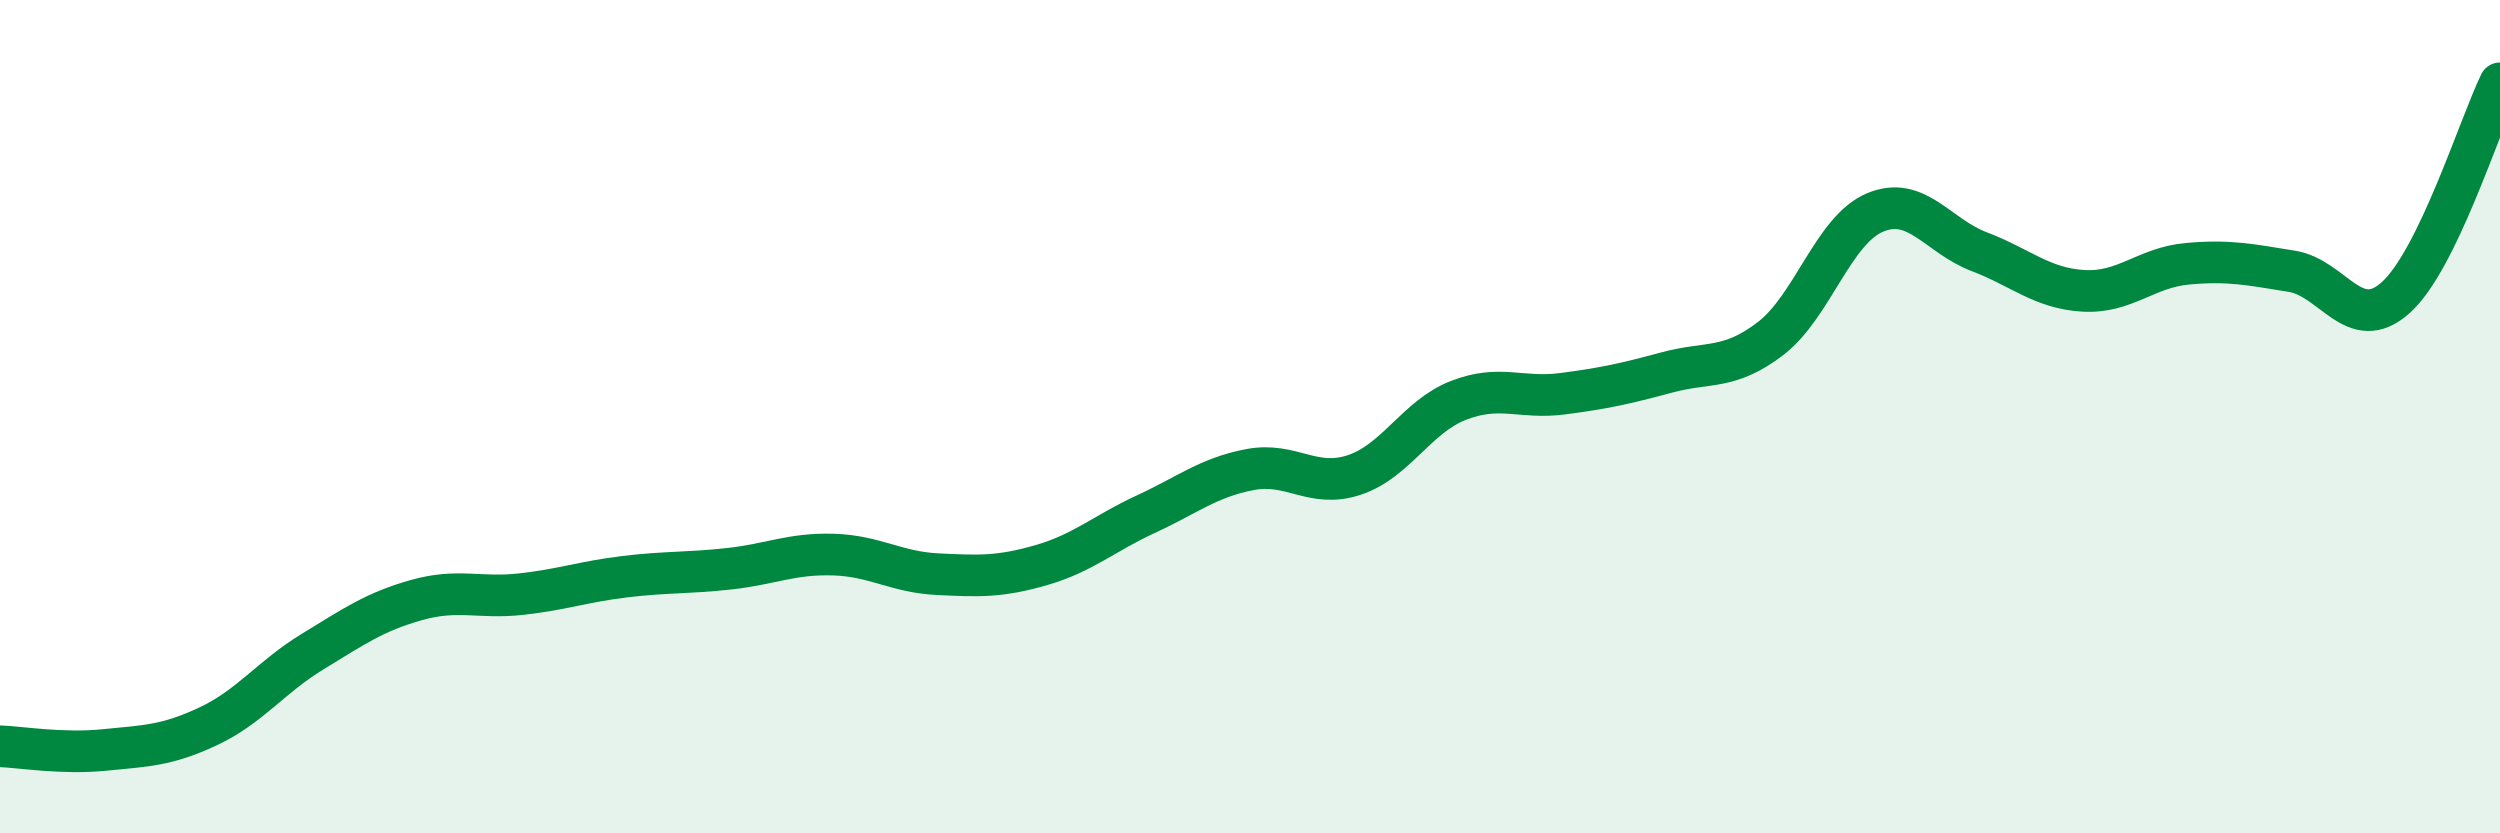
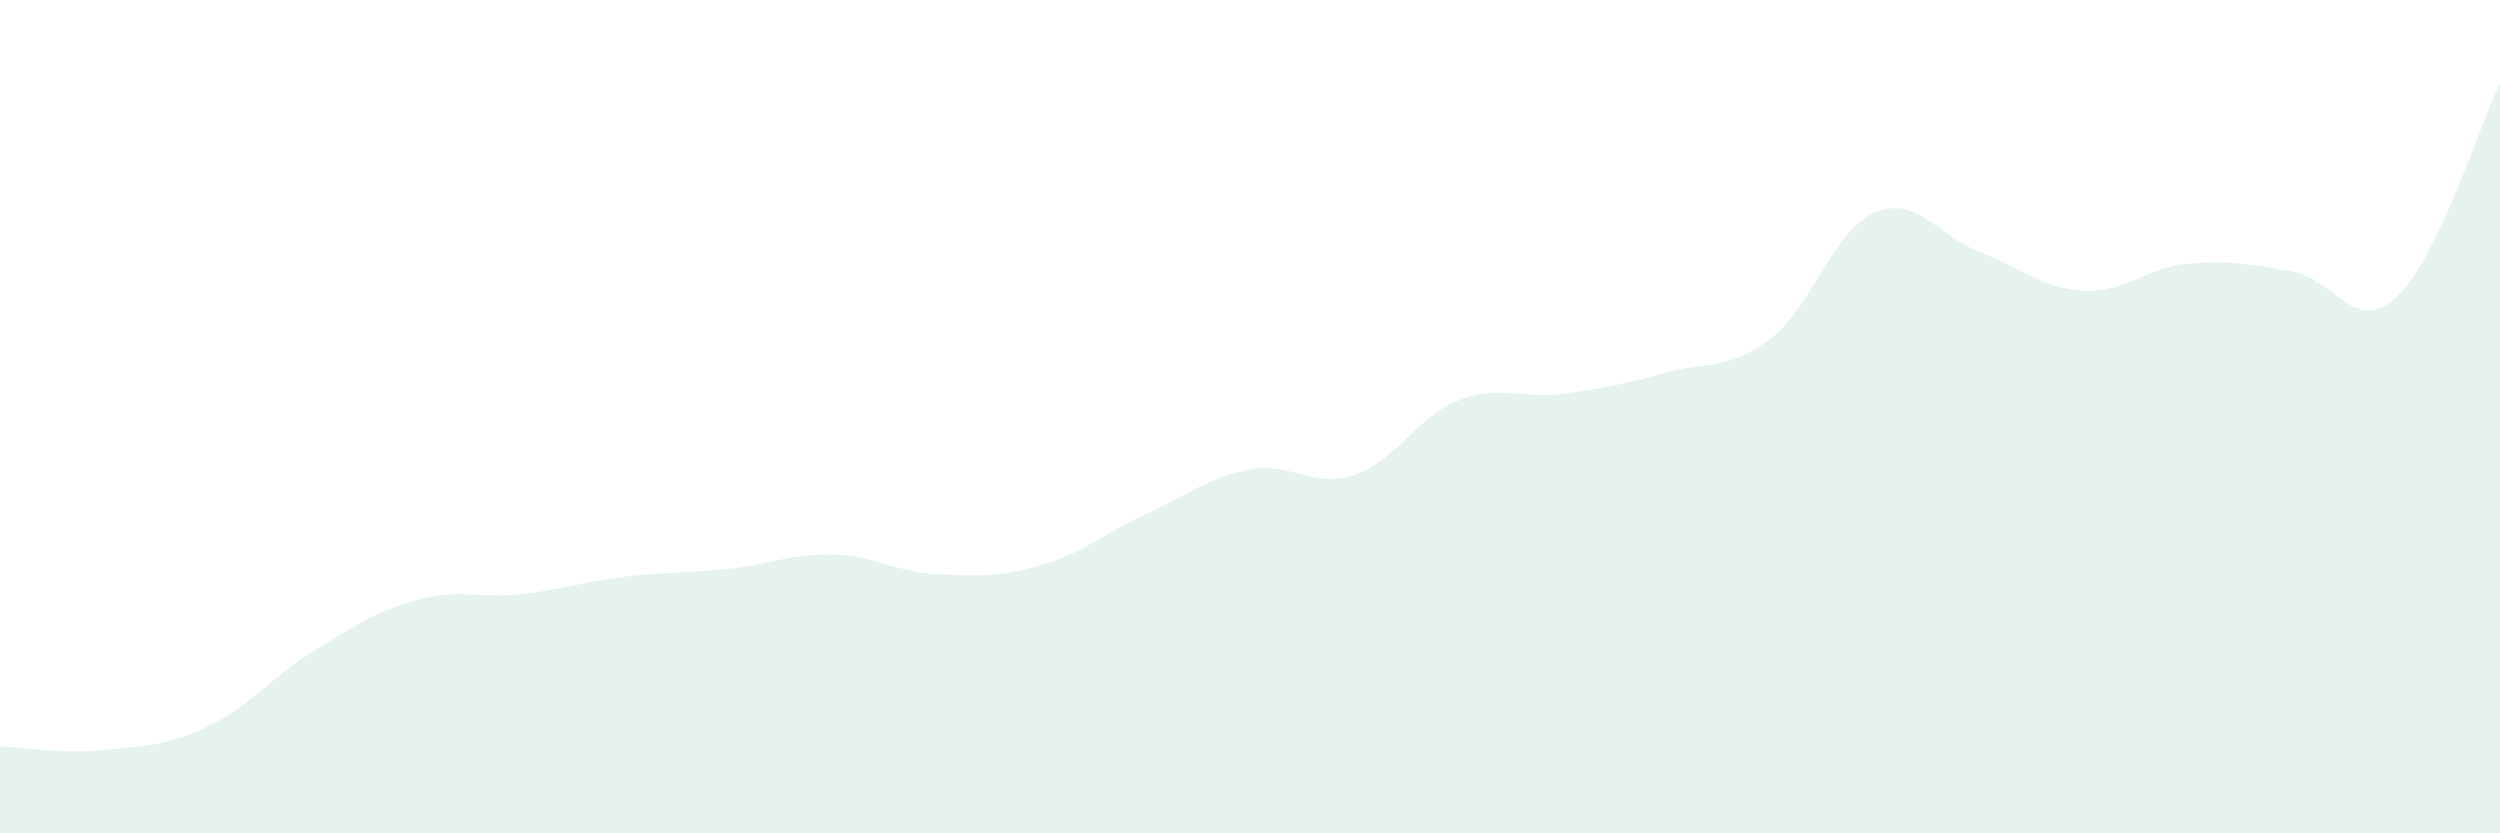
<svg xmlns="http://www.w3.org/2000/svg" width="60" height="20" viewBox="0 0 60 20">
  <path d="M 0,17.91 C 0.5,17.93 1.5,18.1 2.5,18 C 3.5,17.9 4,17.9 5,17.43 C 6,16.96 6.5,16.25 7.5,15.64 C 8.5,15.03 9,14.68 10,14.4 C 11,14.12 11.5,14.37 12.5,14.26 C 13.5,14.15 14,13.96 15,13.84 C 16,13.72 16.5,13.76 17.5,13.65 C 18.5,13.54 19,13.28 20,13.31 C 21,13.34 21.5,13.73 22.5,13.78 C 23.5,13.83 24,13.85 25,13.56 C 26,13.27 26.5,12.8 27.5,12.34 C 28.5,11.88 29,11.46 30,11.27 C 31,11.08 31.5,11.73 32.5,11.4 C 33.5,11.07 34,10 35,9.61 C 36,9.22 36.5,9.58 37.5,9.45 C 38.5,9.32 39,9.21 40,8.94 C 41,8.67 41.5,8.89 42.5,8.12 C 43.5,7.35 44,5.52 45,5.1 C 46,4.68 46.5,5.66 47.5,6.04 C 48.5,6.42 49,6.92 50,6.98 C 51,7.04 51.5,6.42 52.5,6.33 C 53.5,6.24 54,6.35 55,6.51 C 56,6.67 56.5,8.04 57.5,7.14 C 58.5,6.24 59.5,3.03 60,2L60 20L0 20Z" fill="#008740" opacity="0.1" stroke-linecap="round" stroke-linejoin="round" />
-   <path d="M 0,17.91 C 0.5,17.93 1.5,18.1 2.5,18 C 3.5,17.9 4,17.9 5,17.43 C 6,16.96 6.5,16.25 7.5,15.64 C 8.5,15.03 9,14.68 10,14.4 C 11,14.12 11.5,14.37 12.5,14.26 C 13.5,14.15 14,13.96 15,13.84 C 16,13.72 16.5,13.76 17.5,13.65 C 18.5,13.54 19,13.28 20,13.31 C 21,13.34 21.5,13.73 22.5,13.78 C 23.5,13.83 24,13.85 25,13.56 C 26,13.27 26.5,12.8 27.5,12.34 C 28.5,11.88 29,11.46 30,11.27 C 31,11.08 31.5,11.73 32.5,11.4 C 33.5,11.07 34,10 35,9.61 C 36,9.22 36.5,9.58 37.5,9.45 C 38.5,9.32 39,9.21 40,8.94 C 41,8.67 41.5,8.89 42.5,8.12 C 43.5,7.35 44,5.52 45,5.1 C 46,4.68 46.5,5.66 47.5,6.04 C 48.5,6.42 49,6.92 50,6.98 C 51,7.04 51.5,6.42 52.5,6.33 C 53.5,6.24 54,6.35 55,6.51 C 56,6.67 56.5,8.04 57.5,7.14 C 58.5,6.24 59.5,3.03 60,2" stroke="#008740" stroke-width="1" fill="none" stroke-linecap="round" stroke-linejoin="round" />
</svg>